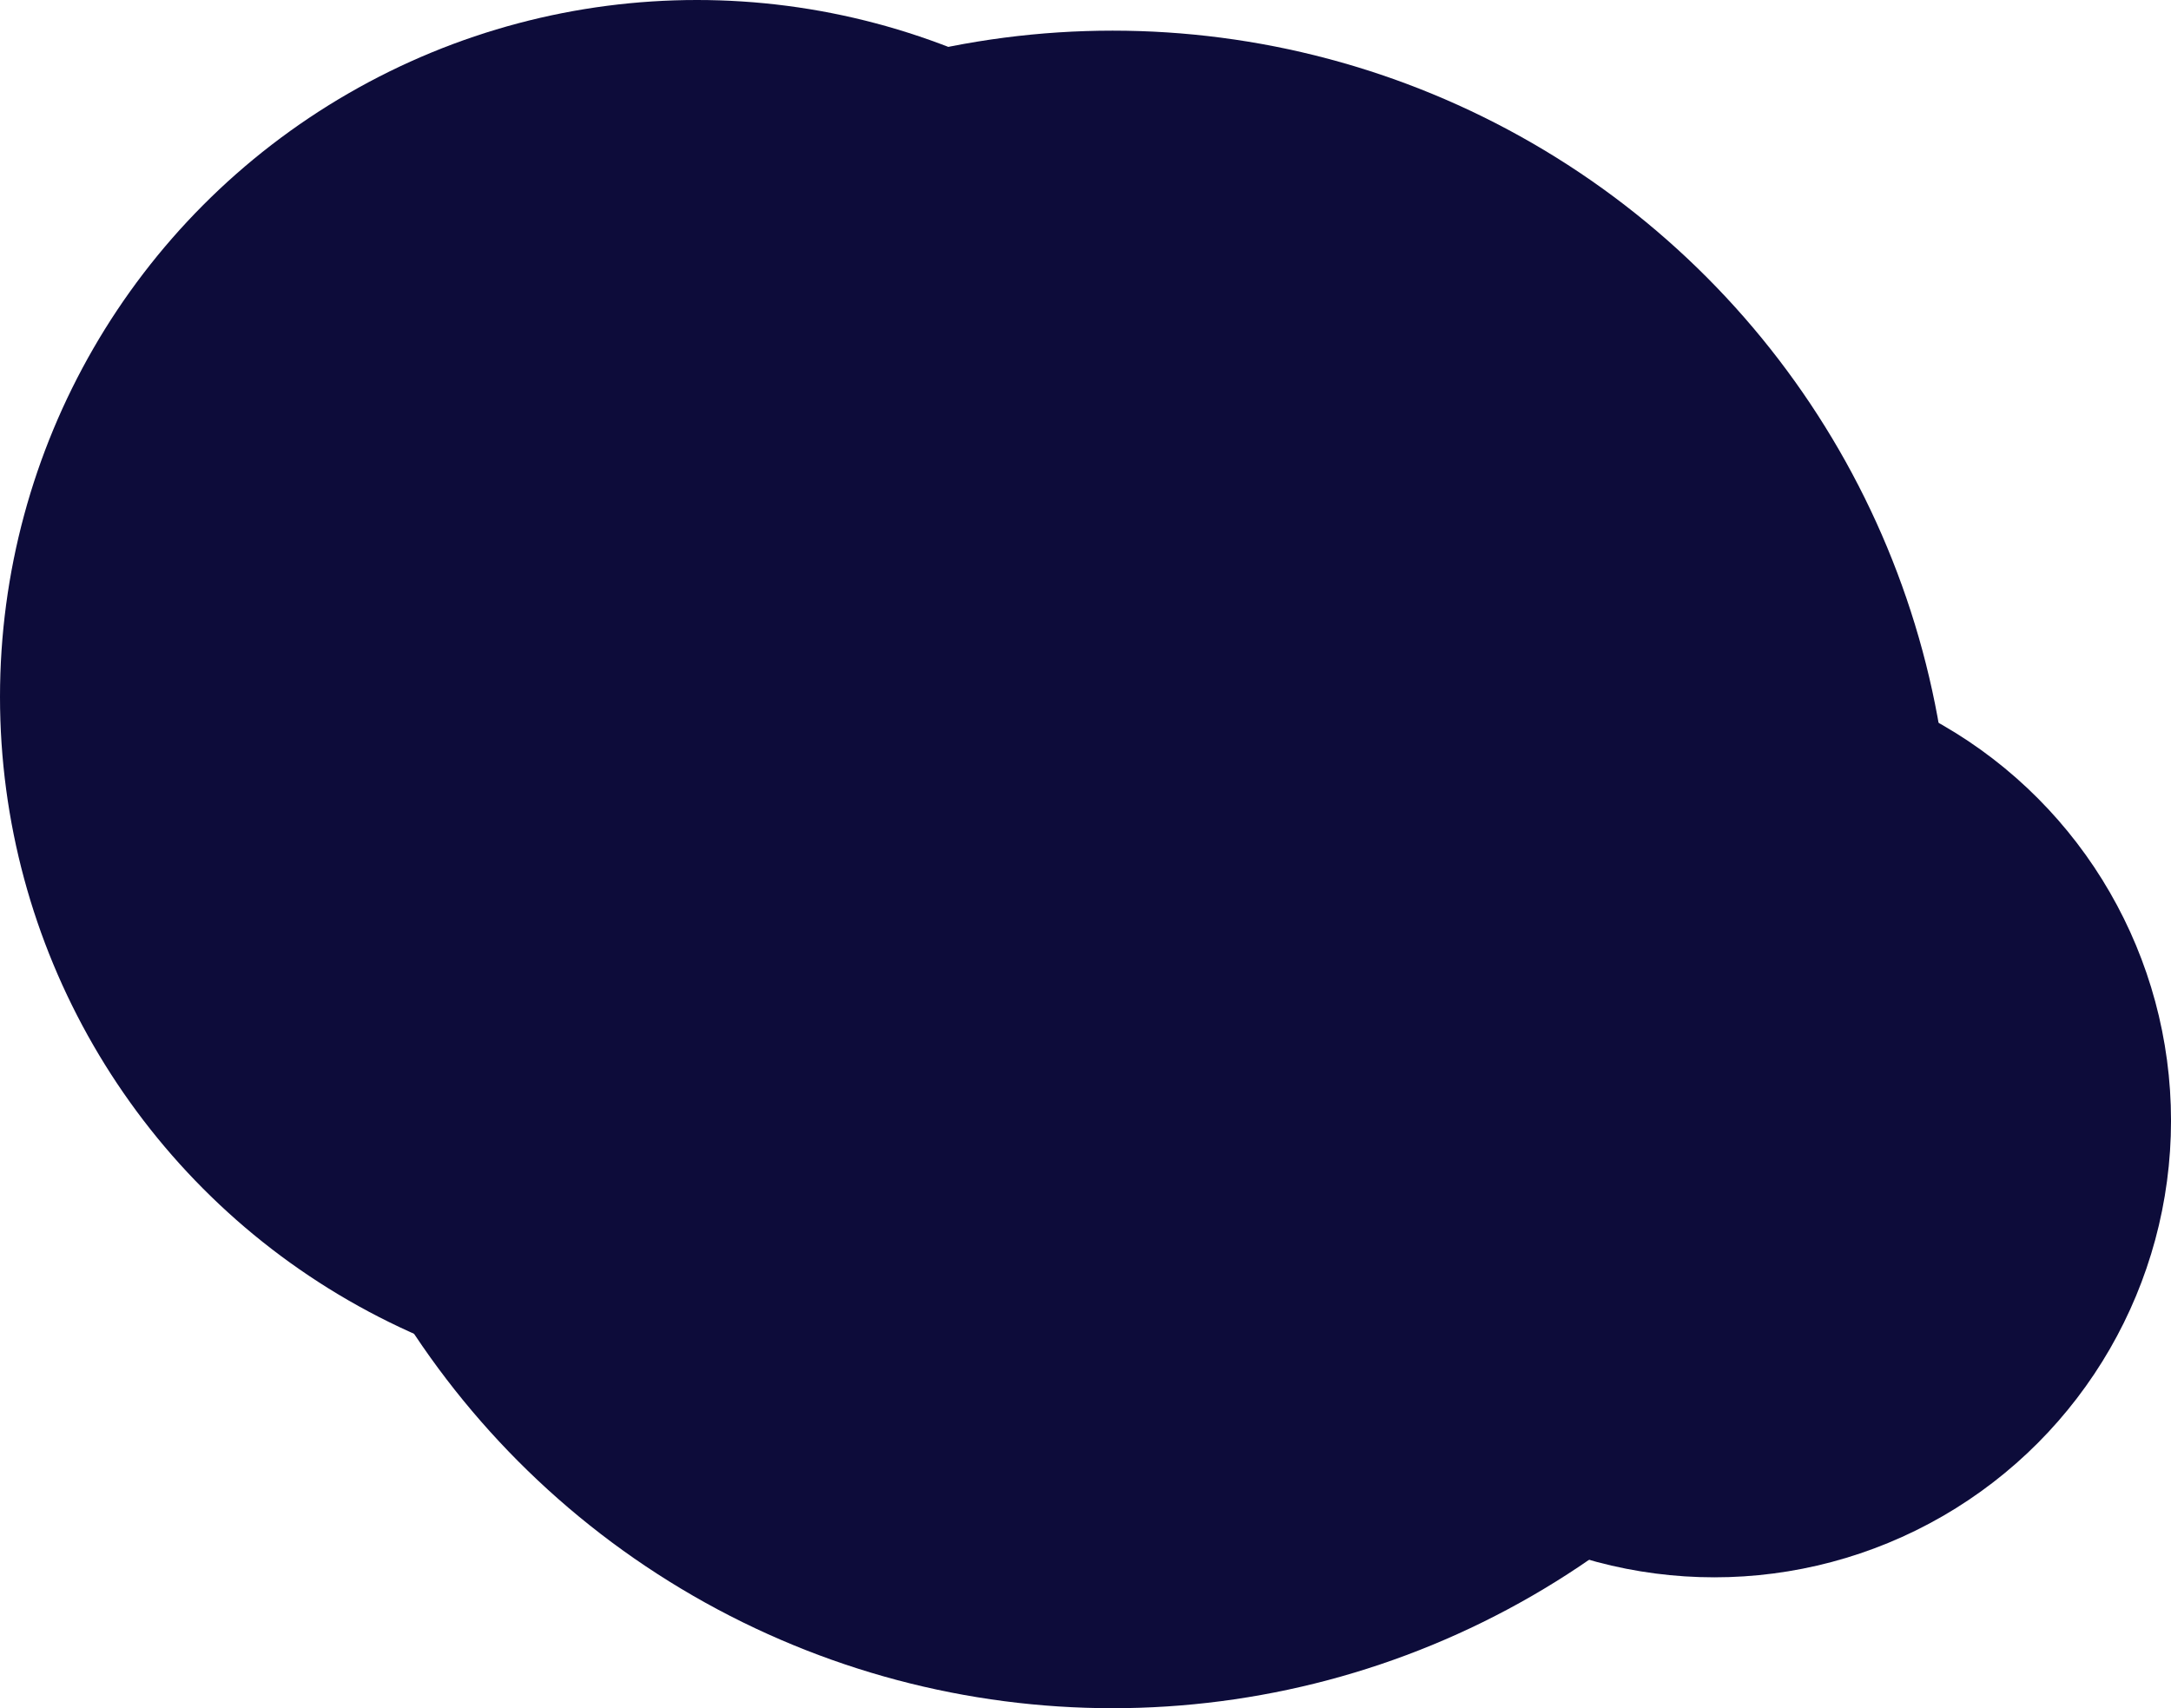
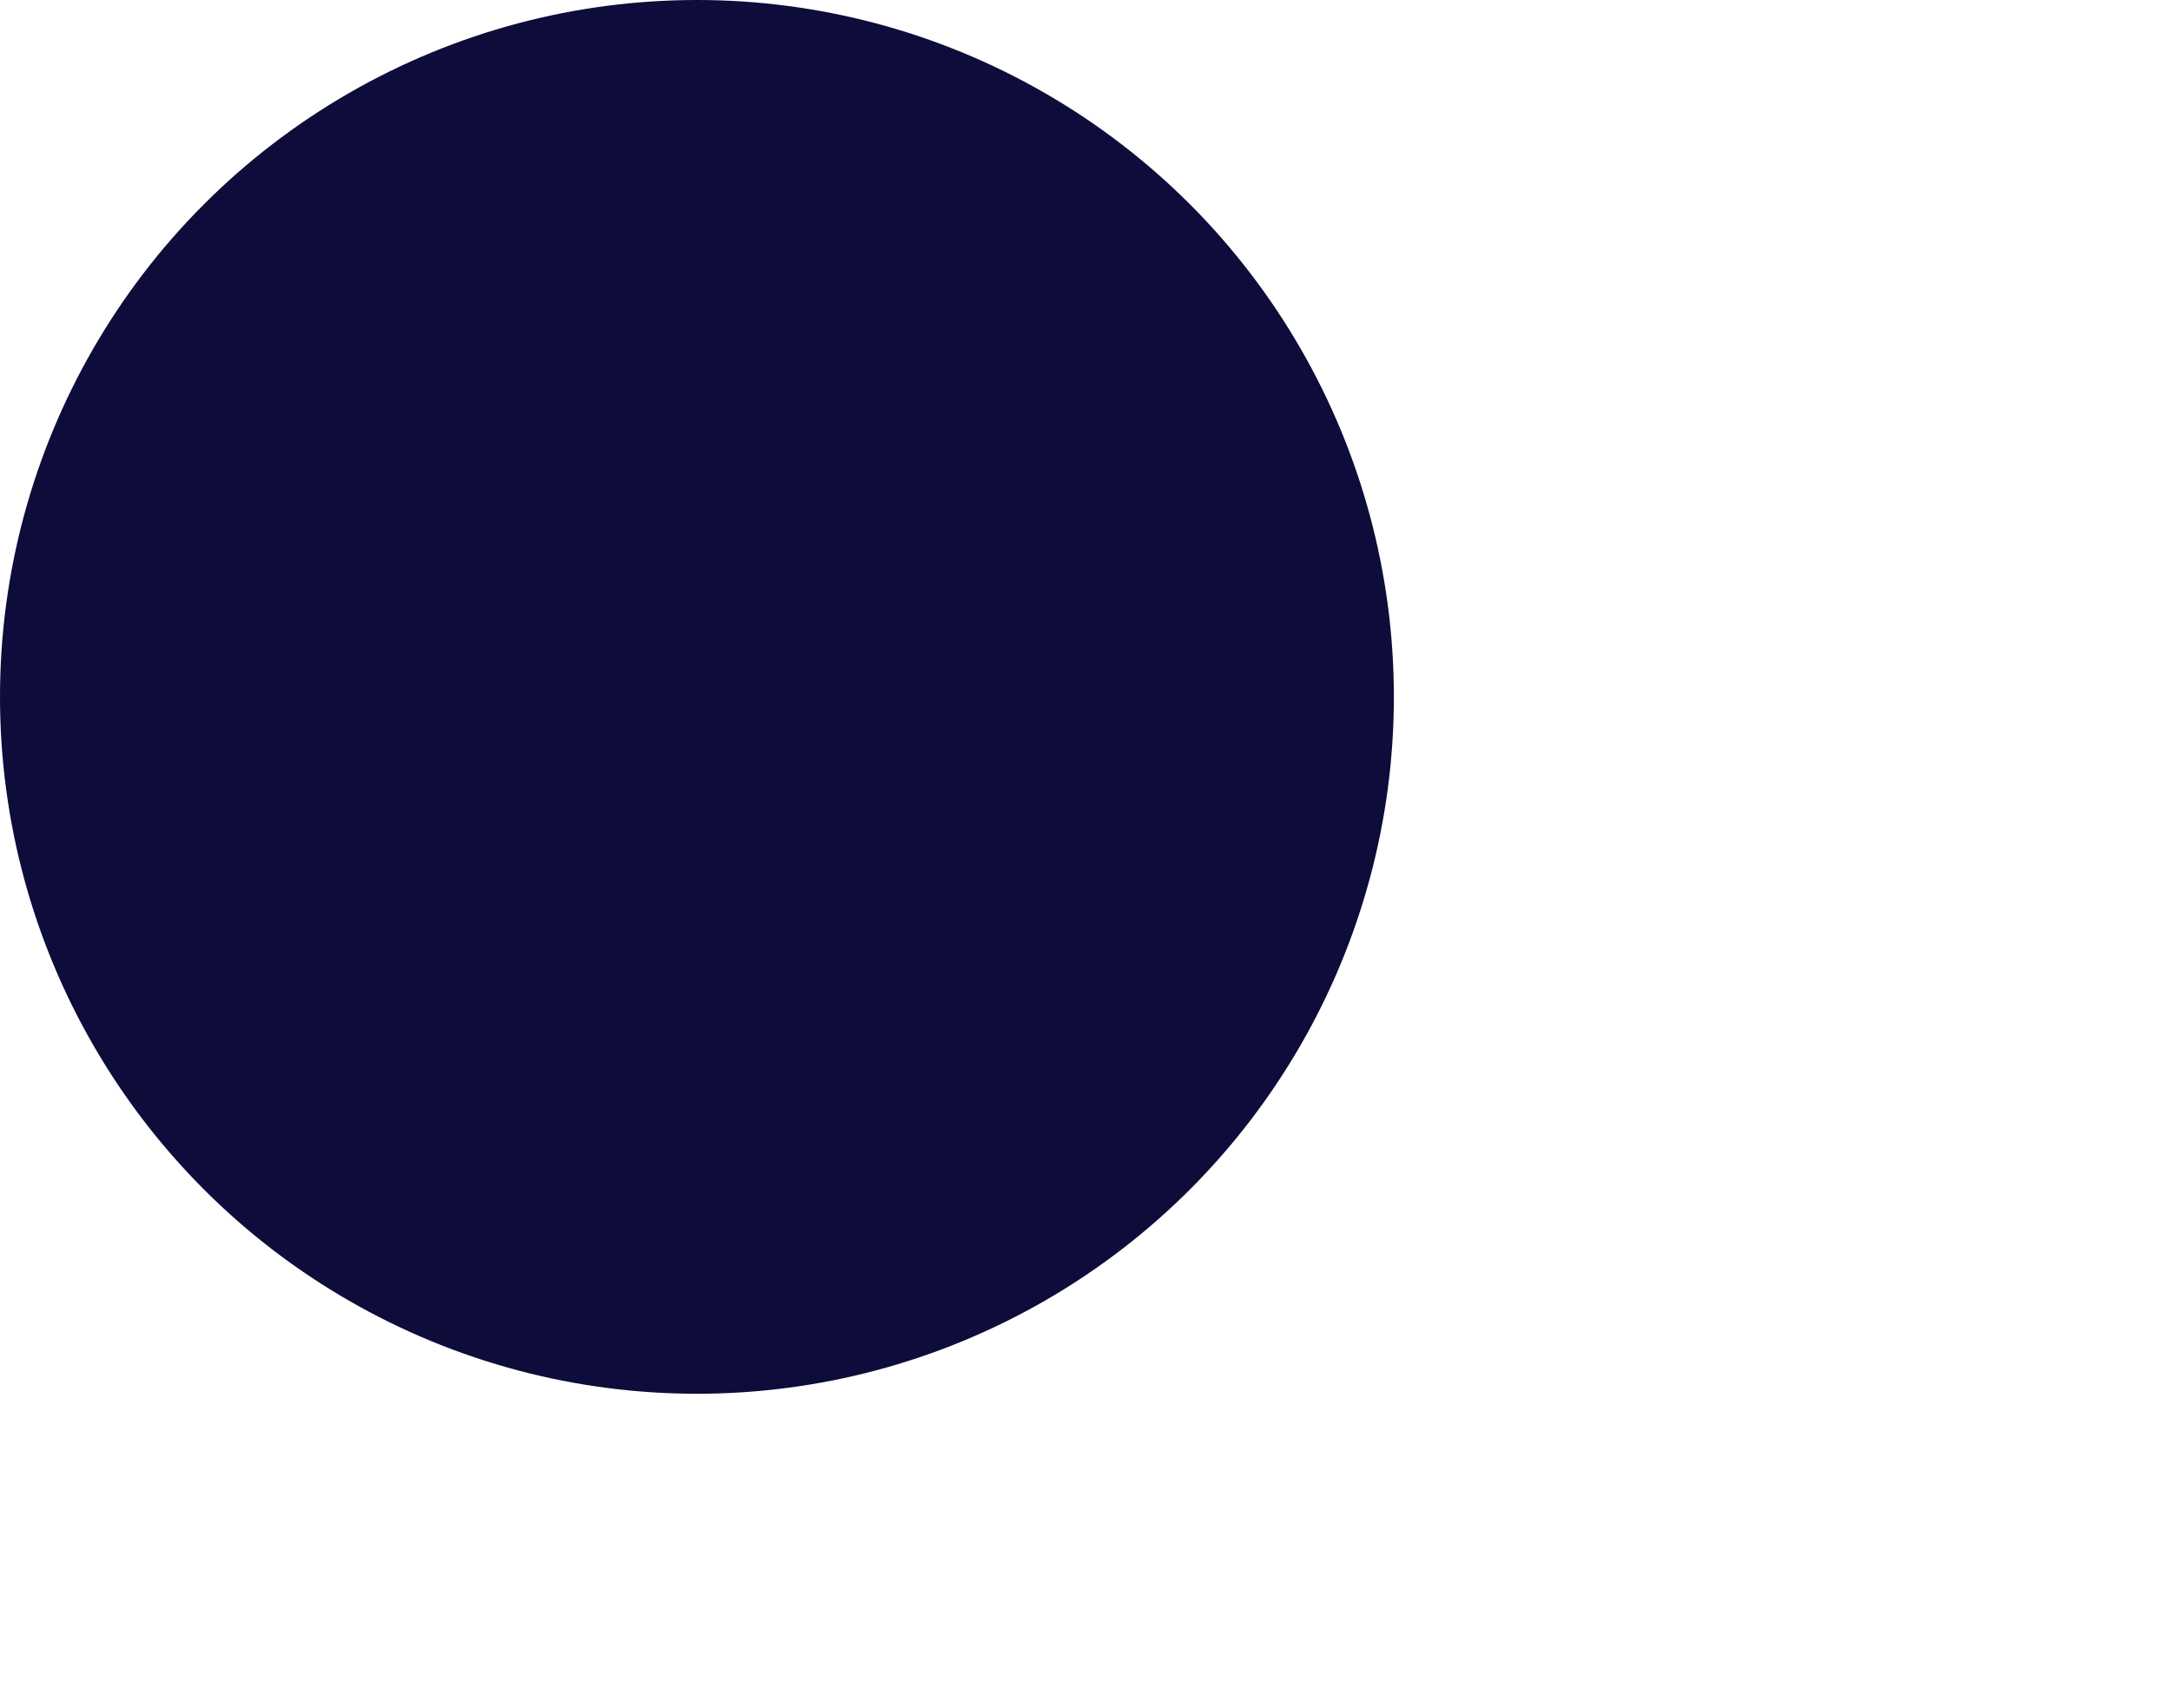
<svg xmlns="http://www.w3.org/2000/svg" viewBox="0 0 1017.16 800.4">
  <defs>
    <style>
      .cls-1 {
        fill: #0d0c3a;
      }
    </style>
  </defs>
  <g id="Layer_2" data-name="Layer 2">
    <g id="圖層_1" data-name="圖層 1">
      <g>
-         <circle class="cls-1" cx="521.29" cy="407.38" r="393.02" />
        <circle class="cls-1" cx="326.53" cy="326.53" r="326.53" />
-         <circle class="cls-1" cx="803.19" cy="525.09" r="213.98" />
      </g>
    </g>
  </g>
</svg>